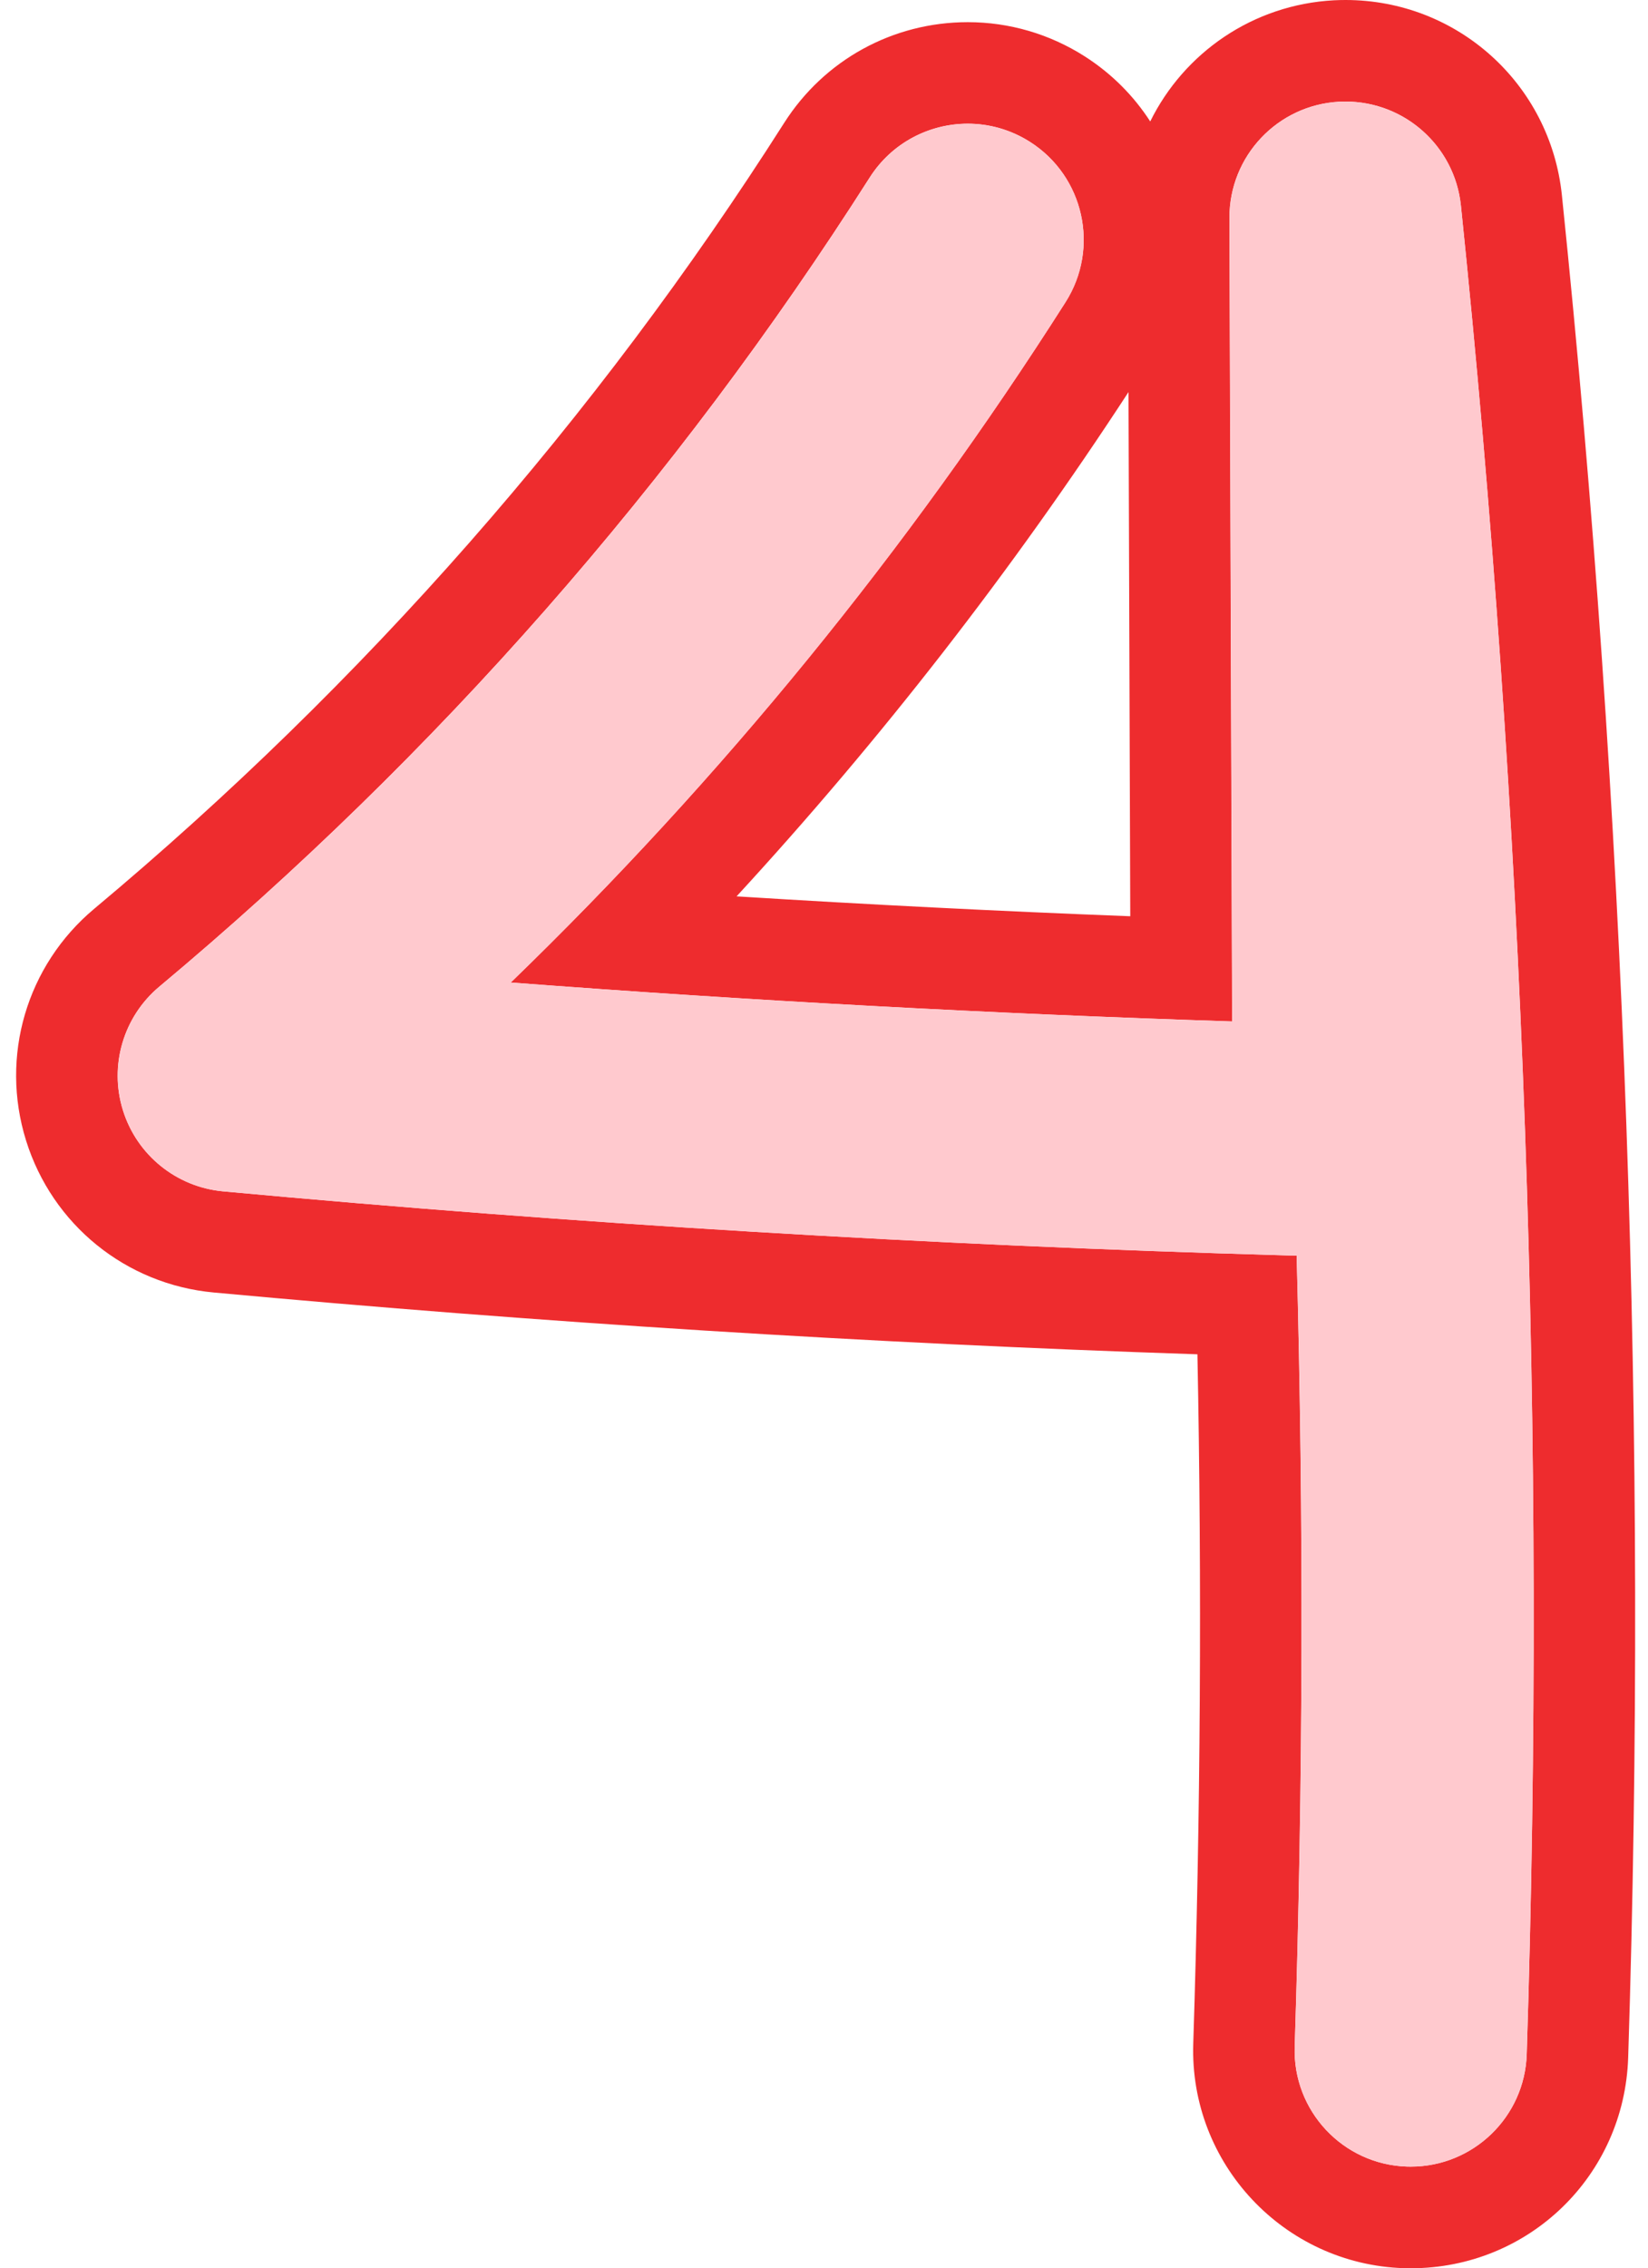
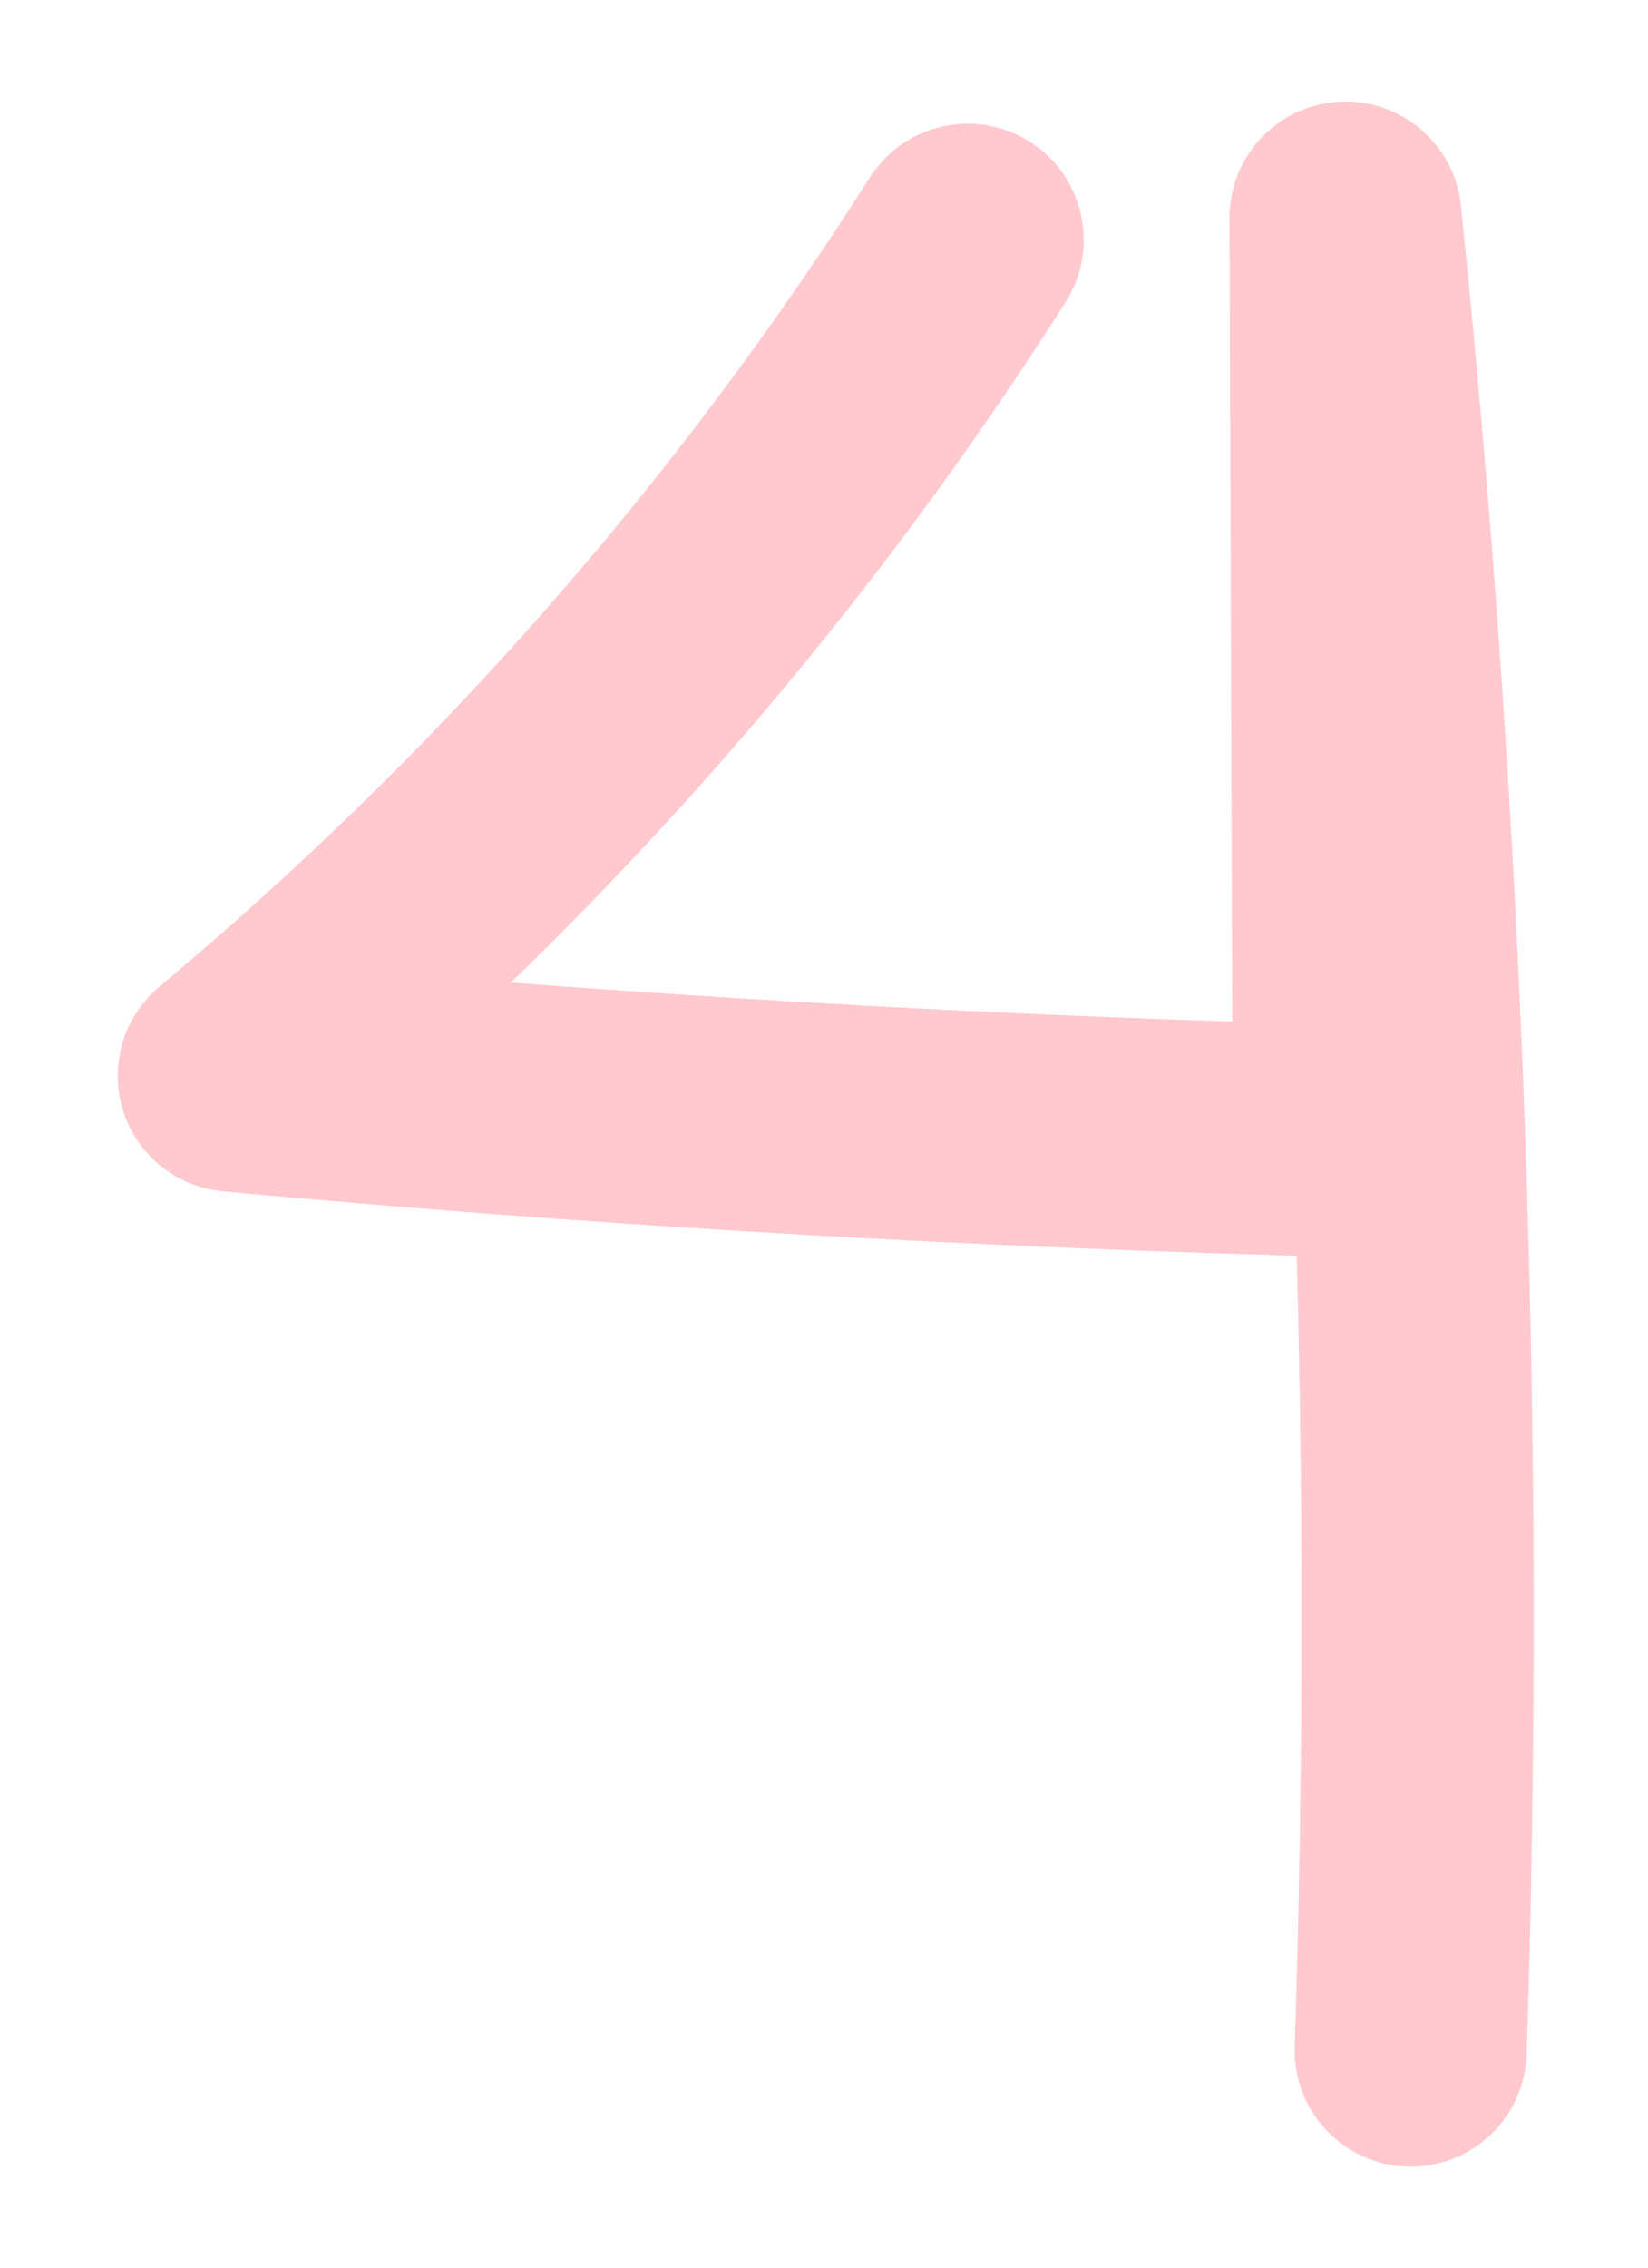
<svg xmlns="http://www.w3.org/2000/svg" fill="#ffc9ce" height="477.9" preserveAspectRatio="xMidYMid meet" version="1" viewBox="-3.4 0.0 347.4 477.9" width="347.4" zoomAndPan="magnify">
  <g>
    <g id="change1_1">
-       <path d="M280.23,21.4c12.48,0,23.04,9.41,24.33,21.94c13.35,128.92,18.02,259.96,13.87,389.5 c-0.42,13.24-11.29,23.68-24.44,23.68c-0.27,0-0.53,0-0.8-0.01c-13.5-0.43-24.1-11.73-23.67-25.23 c1.77-55.39,1.91-111.08,0.41-166.74c-0.14,0-0.29,0-0.43,0c-0.84,0-1.59-0.02-2.2-0.04c-74.37-2.1-149.63-6.64-223.69-13.48 c-9.84-0.91-18.17-7.65-21.1-17.08c-2.94-9.43,0.09-19.71,7.67-26.05c58.46-48.86,108.84-106.23,149.76-170.5 c4.66-7.32,12.58-11.33,20.66-11.33c4.49,0,9.04,1.24,13.11,3.83c11.4,7.25,14.75,22.37,7.5,33.77 c-33.32,52.34-72.52,100.37-116.95,143.36c50.61,3.84,101.51,6.59,152.07,8.2l-0.57-169.28c-0.04-13.04,10.14-23.82,23.16-24.51 C279.37,21.42,279.8,21.4,280.23,21.4 M280.23,0c-0.8,0-1.61,0.02-2.42,0.06c-17.13,0.91-31.63,11.1-38.74,25.53 c-3.47-5.37-8.12-10.09-13.85-13.74c-7.38-4.7-15.89-7.18-24.61-7.18c-15.77,0-30.25,7.94-38.71,21.23 C122.17,88.32,73.24,144.03,16.47,191.48C2.21,203.4-3.44,222.57,2.09,240.31c5.53,17.74,21.06,30.32,39.57,32.03 c68.66,6.34,138.33,10.72,207.36,13.02c0.95,48.47,0.66,97.24-0.88,145.25c-0.81,25.28,19.1,46.5,44.37,47.31 c0.56,0.02,1.02,0.02,1.48,0.02c24.9,0,45.03-19.5,45.83-44.4c4.17-130.51-0.53-262.53-13.97-392.39 C323.43,17.69,303.81,0,280.23,0L280.23,0z M151.87,188.87c30.4-33.03,58.07-68.61,82.62-106.26l0.37,110.45 C207.28,192,179.55,190.6,151.87,188.87L151.87,188.87z" fill="#ee2c2e" />
-     </g>
+       </g>
    <g id="change2_1">
      <path d="M294,456.53c-0.27,0-0.53,0-0.8-0.01c-13.5-0.43-24.1-11.73-23.67-25.23c1.77-55.39,1.91-111.08,0.41-166.74 c-1.02,0.01-1.92-0.02-2.62-0.04c-74.37-2.1-149.63-6.64-223.69-13.48c-9.84-0.91-18.17-7.65-21.1-17.08 c-2.94-9.43,0.09-19.71,7.67-26.05c58.46-48.86,108.84-106.23,149.76-170.5c7.26-11.4,22.38-14.75,33.77-7.5 c11.4,7.25,14.75,22.37,7.5,33.77c-33.32,52.34-72.52,100.37-116.95,143.36c50.61,3.84,101.51,6.59,152.07,8.2l-0.57-169.28 c-0.04-13.04,10.14-23.82,23.16-24.51c13.04-0.68,24.29,8.94,25.63,21.91c13.35,128.92,18.02,259.96,13.87,389.5 C318.01,446.09,307.15,456.53,294,456.53z" />
    </g>
  </g>
</svg>